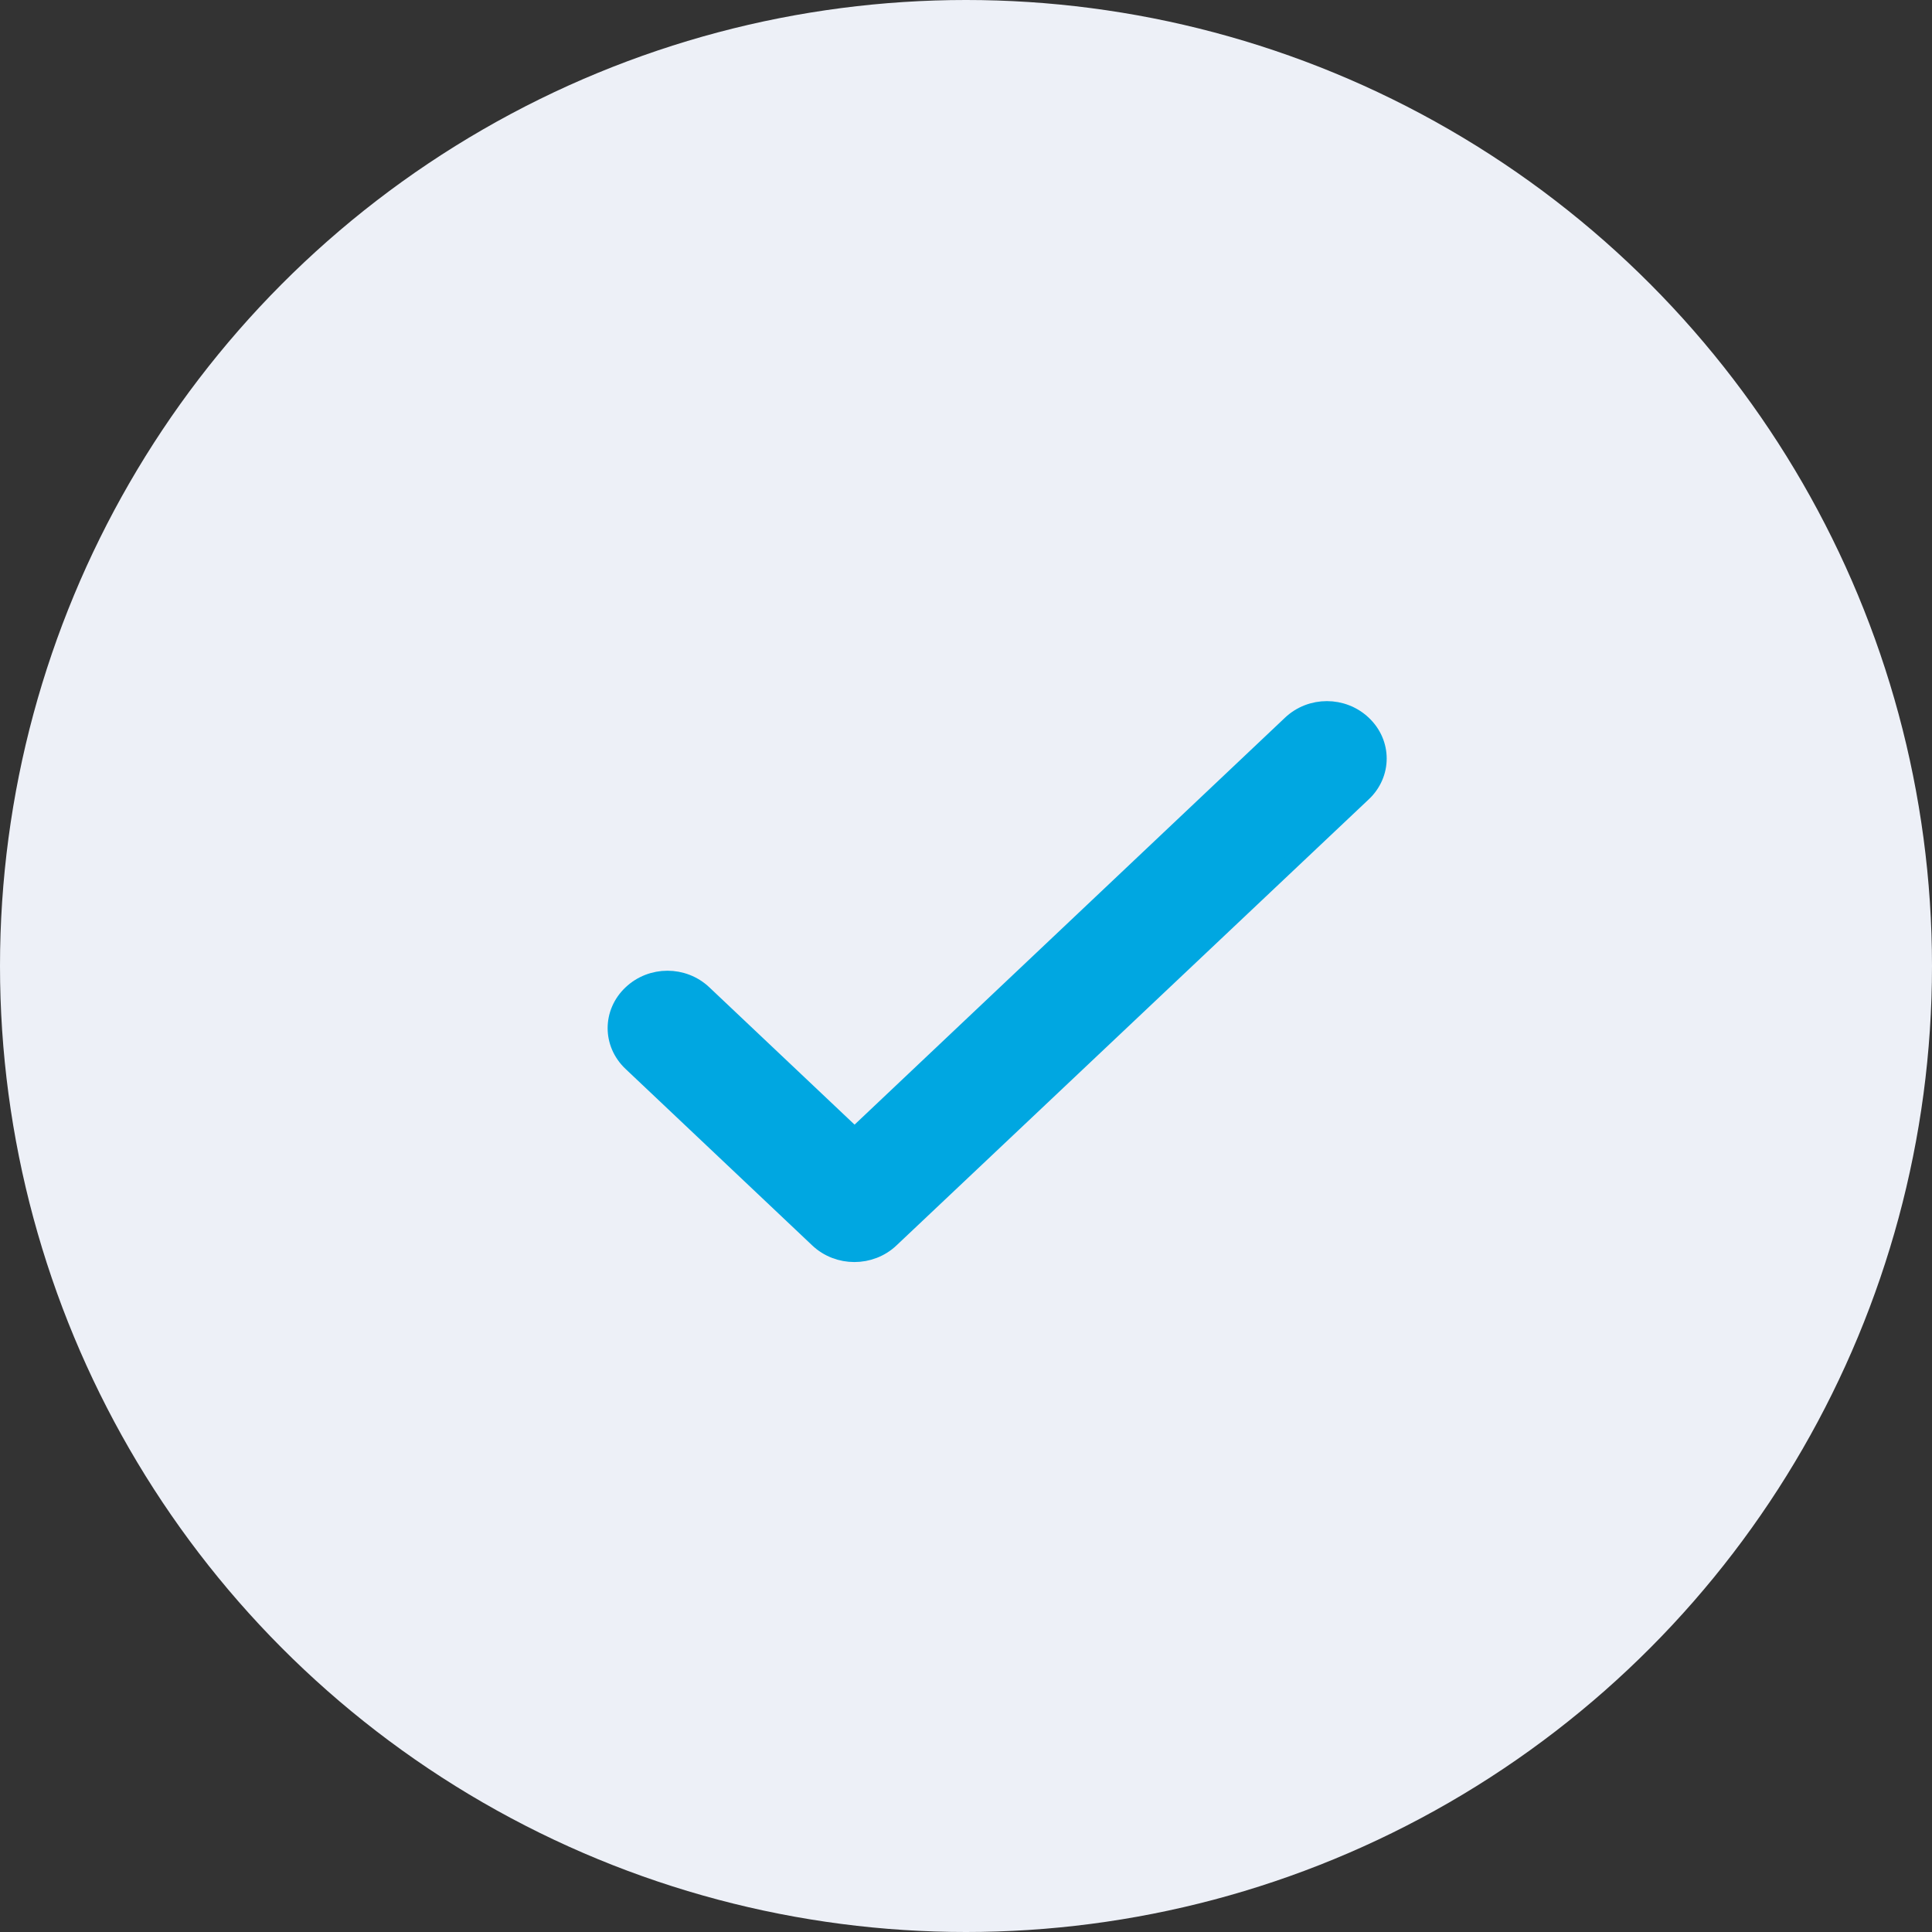
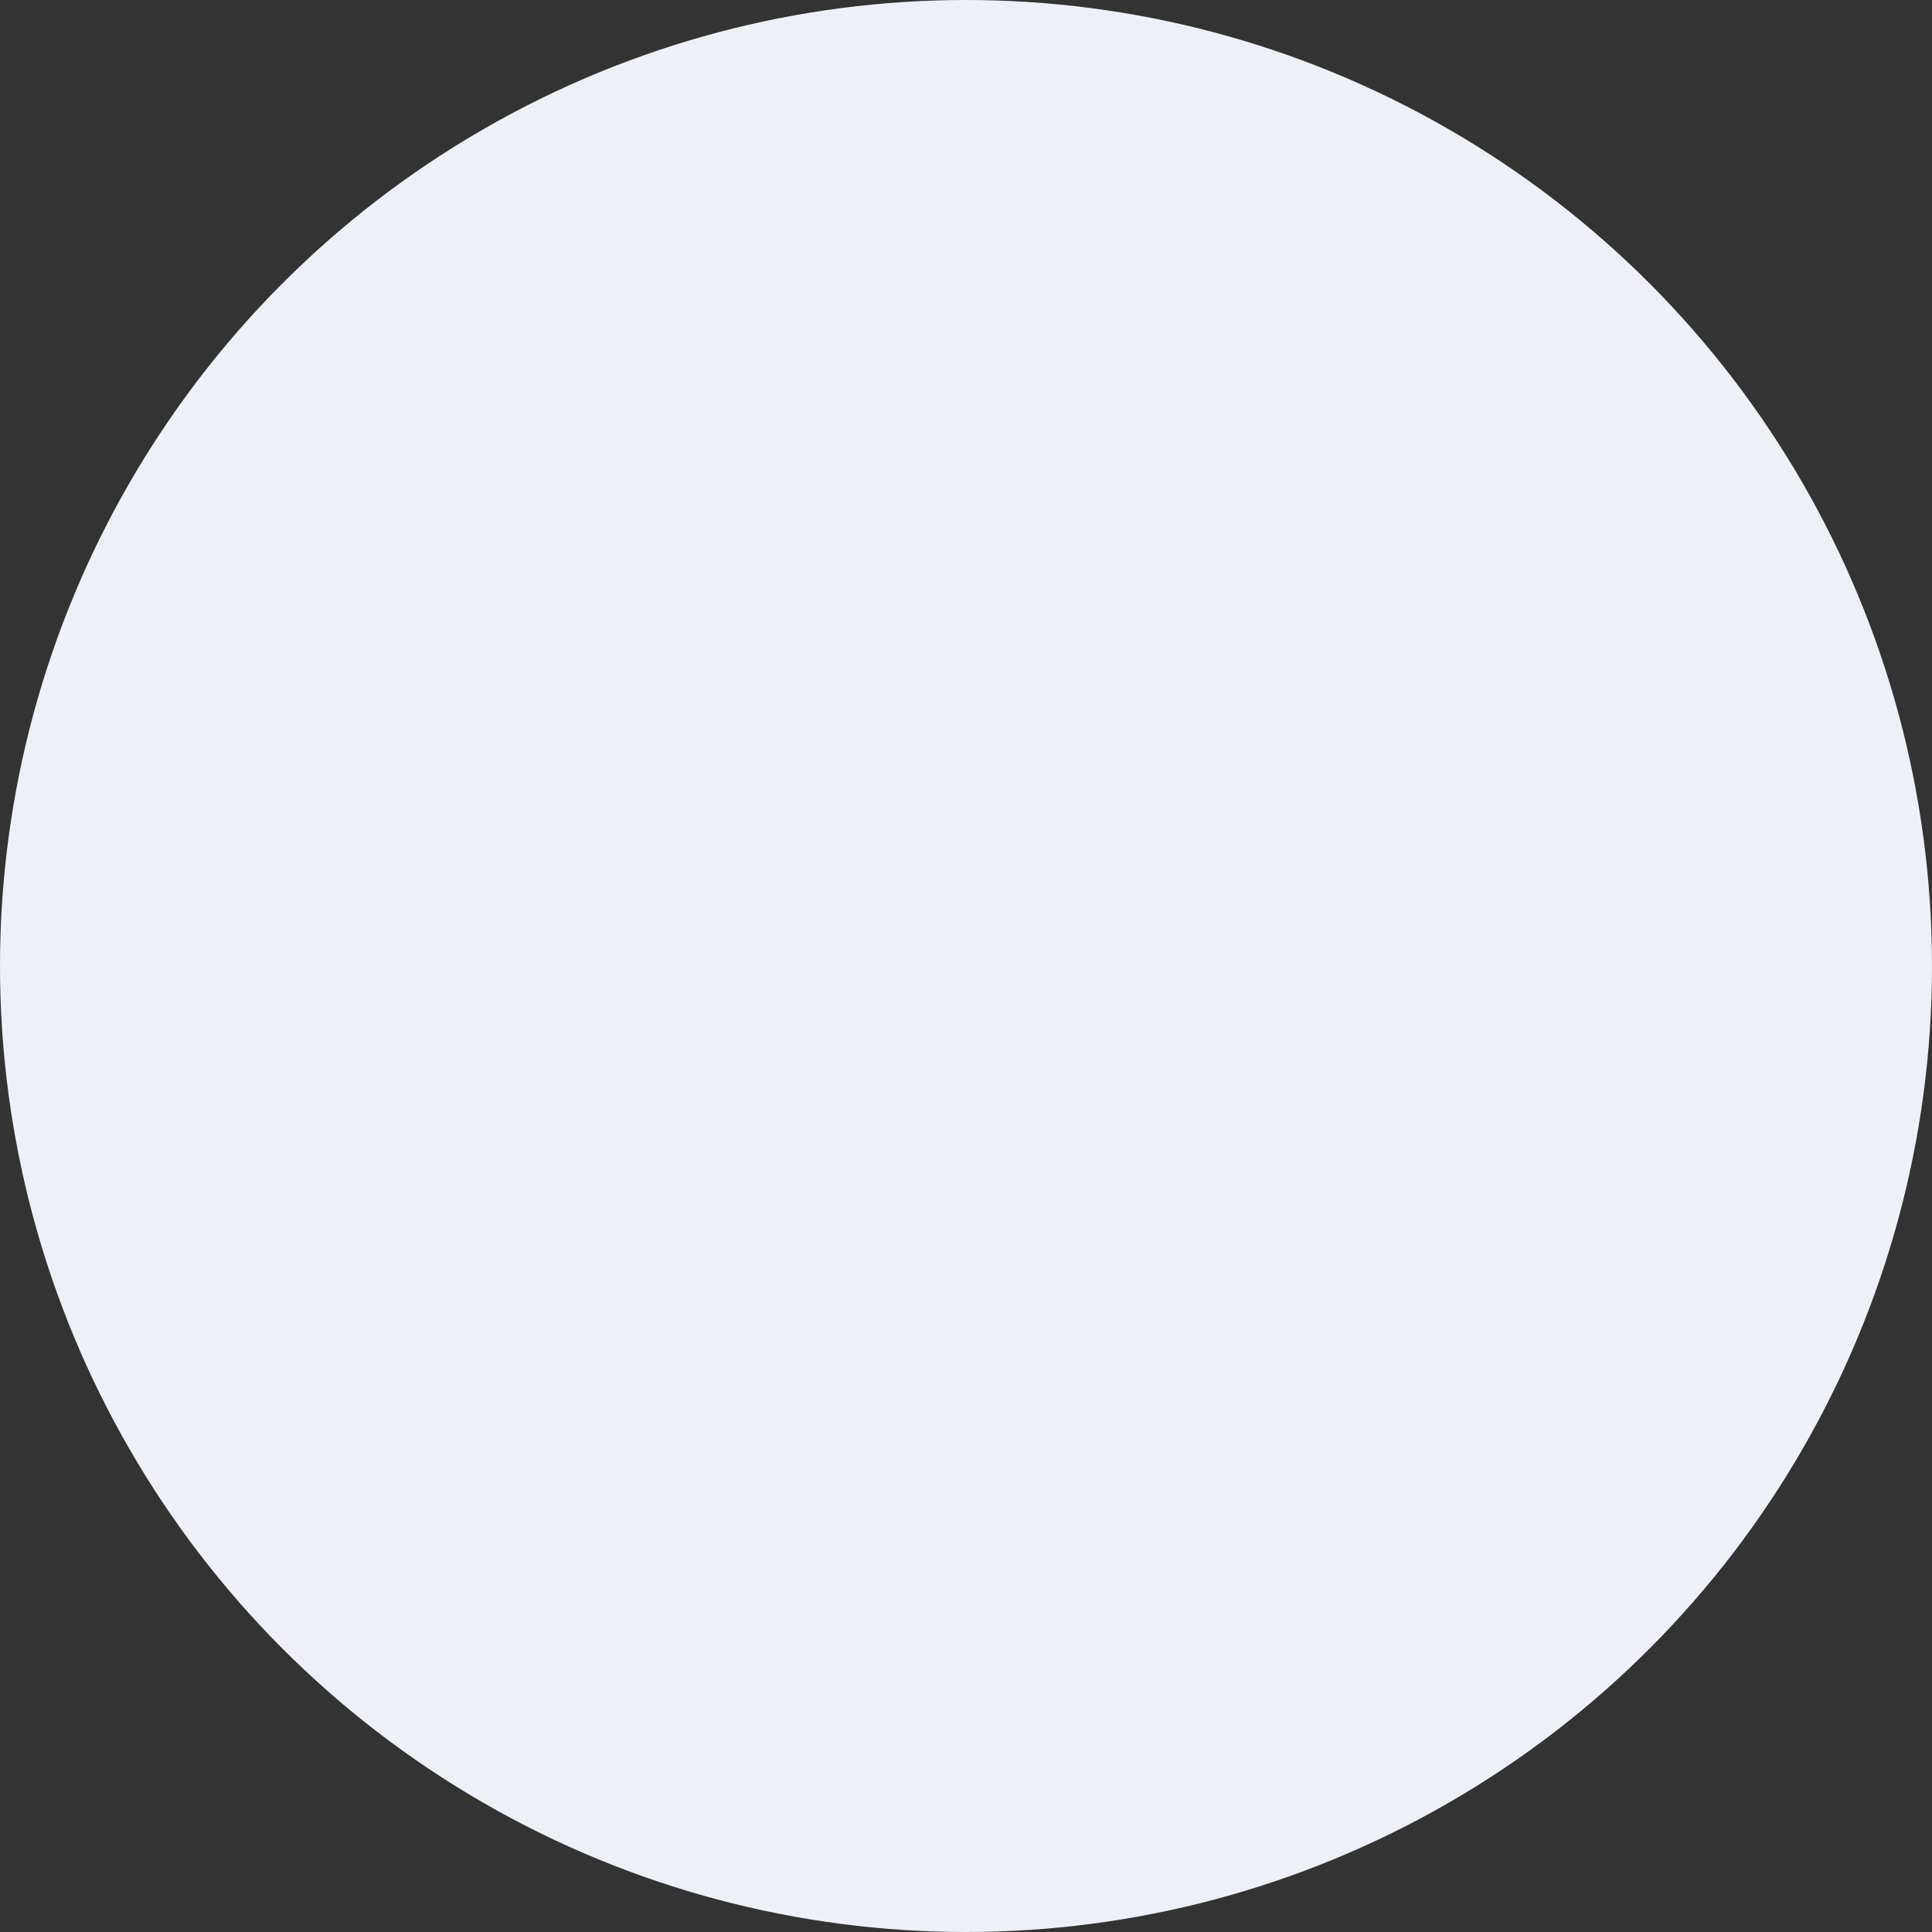
<svg xmlns="http://www.w3.org/2000/svg" width="62" height="62" viewBox="0 0 62 62" fill="none">
  <rect x="0" y="0" width="62" height="62" fill="#333333" stroke="none" />
  <circle cx="31" cy="31" r="31" fill="#EDF0F7" />
-   <path d="M43.753 25.47L43.754 25.47C44.416 24.844 44.416 23.84 43.754 23.214C43.099 22.595 42.062 22.595 41.408 23.214L27.424 36.435L22.592 31.866C21.938 31.247 20.901 31.247 20.247 31.866C19.584 32.492 19.584 33.496 20.247 34.122L26.238 39.786C26.892 40.405 27.943 40.405 28.597 39.786L43.753 25.47Z" fill="#00A7E1" stroke="#00A7E1" stroke-width="0.5" />
</svg>